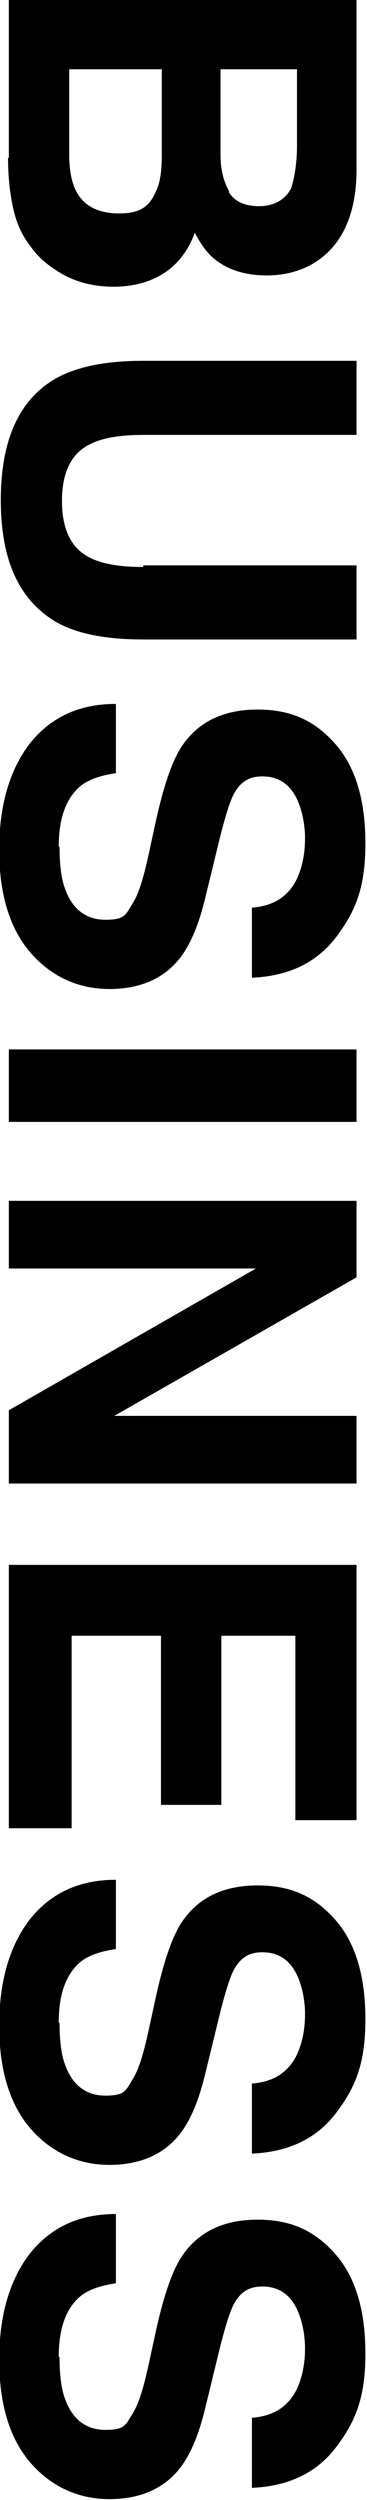
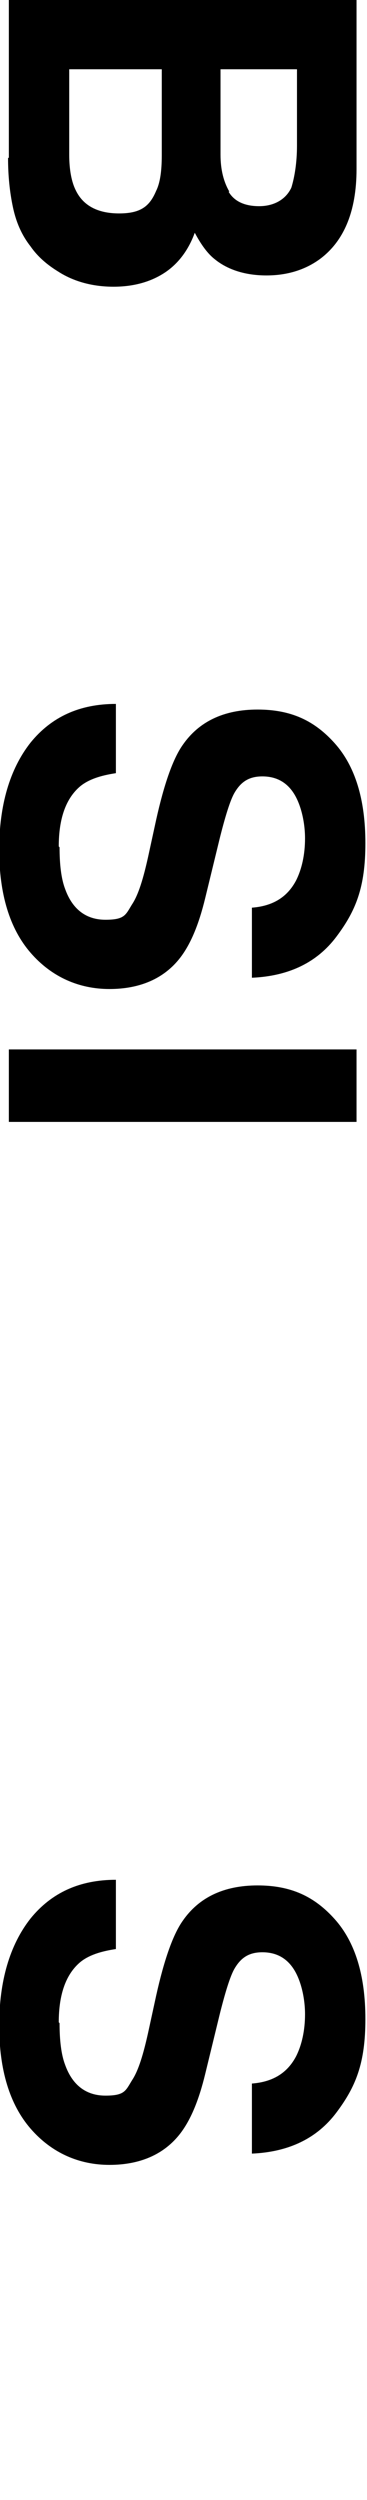
<svg xmlns="http://www.w3.org/2000/svg" id="_レイヤー_1" data-name="レイヤー 1" version="1.1" viewBox="0 0 45.6 310.4">
  <defs>
    <style>
      .cls-1 {
        fill: #000;
        stroke-width: 0px;
      }
    </style>
  </defs>
  <path class="cls-1" d="M1.1,19.6V0h43.2v21c0,5.3-1.6,9-4.6,11.2-1.8,1.3-4,2-6.6,2s-4.8-.7-6.4-2c-.9-.7-1.7-1.8-2.5-3.3-.8,2.2-2.1,3.9-3.8,5s-3.8,1.7-6.3,1.7-4.9-.6-6.9-1.9c-1.3-.8-2.5-1.8-3.4-3.1-1.1-1.4-1.8-3-2.2-4.9-.4-1.9-.6-3.9-.6-6.1ZM20.1,19.4v-10.8h-11.5v10.6c0,1.9.3,3.4.8,4.4.9,1.9,2.7,2.9,5.4,2.9s3.8-.9,4.6-2.8c.5-1,.7-2.5.7-4.4ZM28.4,23.8c.7,1.2,2,1.8,3.8,1.8s3.3-.8,4-2.3c.4-1.3.7-3.1.7-5.2v-9.5h-9.5v10.6c0,1.9.4,3.4,1.1,4.6Z" />
-   <path class="cls-1" d="M17.8,70.2h26.5v9.2h-26.5c-4.6,0-8.2-.7-10.7-2.1-4.7-2.7-7-7.7-7-15.2s2.3-12.6,7-15.2c2.6-1.4,6.1-2.1,10.7-2.1h26.5v9.2h-26.5c-3,0-5.1.4-6.5,1.1-2.4,1.1-3.6,3.5-3.6,7.1s1.2,6,3.6,7.1c1.4.7,3.5,1.1,6.5,1.1Z" />
  <path class="cls-1" d="M7.4,105.2c0,2.1.2,3.9.7,5.2.9,2.5,2.6,3.8,5,3.8s2.5-.6,3.3-1.9c.8-1.2,1.4-3.2,2-5.9l1-4.6c1-4.5,2.1-7.6,3.3-9.3,2-2.9,5.1-4.4,9.3-4.4s7.1,1.4,9.6,4.2,3.8,6.9,3.8,12.4-1.2,8.4-3.6,11.6c-2.4,3.2-5.9,4.9-10.5,5.1v-8.7c2.6-.2,4.4-1.3,5.5-3.4.7-1.4,1.1-3.2,1.1-5.2s-.5-4.2-1.4-5.6-2.2-2.1-3.9-2.1-2.7.7-3.5,2.1c-.5.9-1.1,2.8-1.8,5.6l-1.8,7.4c-.8,3.3-1.8,5.7-3.1,7.4-2,2.6-5,3.9-8.8,3.9s-7.2-1.5-9.8-4.5-3.9-7.3-3.9-12.8,1.3-10,3.9-13.3c2.6-3.2,6.1-4.8,10.6-4.8v8.6c-2,.3-3.4.8-4.4,1.6-1.8,1.5-2.7,4-2.7,7.5Z" />
  <path class="cls-1" d="M44.3,130.3v9H1.1v-9h43.2Z" />
-   <path class="cls-1" d="M1.1,184.1v-9l30.7-17.6H1.1v-8.4h43.2v9.5l-30.1,17.2h30.1v8.4H1.1Z" />
-   <path class="cls-1" d="M20,224.1v-21h-11.1v23.9H1.1v-32.7h43.2v31.7h-7.6v-22.9h-9.2v21h-7.5Z" />
  <path class="cls-1" d="M7.4,251.2c0,2.1.2,3.9.7,5.2.9,2.5,2.6,3.8,5,3.8s2.5-.6,3.3-1.9c.8-1.2,1.4-3.2,2-5.9l1-4.6c1-4.5,2.1-7.6,3.3-9.3,2-2.9,5.1-4.4,9.3-4.4s7.1,1.4,9.6,4.2,3.8,6.9,3.8,12.4-1.2,8.4-3.6,11.6c-2.4,3.2-5.9,4.9-10.5,5.1v-8.7c2.6-.2,4.4-1.3,5.5-3.4.7-1.4,1.1-3.2,1.1-5.2s-.5-4.2-1.4-5.6-2.2-2.1-3.9-2.1-2.7.7-3.5,2.1c-.5.9-1.1,2.8-1.8,5.6l-1.8,7.4c-.8,3.3-1.8,5.7-3.1,7.4-2,2.6-5,3.9-8.8,3.9s-7.2-1.5-9.8-4.5-3.9-7.3-3.9-12.8,1.3-10,3.9-13.3c2.6-3.2,6.1-4.8,10.6-4.8v8.6c-2,.3-3.4.8-4.4,1.6-1.8,1.5-2.7,4-2.7,7.5Z" />
-   <path class="cls-1" d="M7.4,292.7c0,2.1.2,3.9.7,5.2.9,2.5,2.6,3.8,5,3.8s2.5-.6,3.3-1.9c.8-1.2,1.4-3.2,2-5.9l1-4.6c1-4.5,2.1-7.6,3.3-9.3,2-2.9,5.1-4.4,9.3-4.4s7.1,1.4,9.6,4.2,3.8,6.9,3.8,12.4-1.2,8.4-3.6,11.6c-2.4,3.2-5.9,4.9-10.5,5.1v-8.7c2.6-.2,4.4-1.3,5.5-3.4.7-1.4,1.1-3.2,1.1-5.2s-.5-4.2-1.4-5.6-2.2-2.1-3.9-2.1-2.7.7-3.5,2.1c-.5.9-1.1,2.8-1.8,5.6l-1.8,7.4c-.8,3.3-1.8,5.7-3.1,7.4-2,2.6-5,3.9-8.8,3.9s-7.2-1.5-9.8-4.5-3.9-7.3-3.9-12.8,1.3-10,3.9-13.3c2.6-3.2,6.1-4.8,10.6-4.8v8.6c-2,.3-3.4.8-4.4,1.6-1.8,1.5-2.7,4-2.7,7.5Z" />
</svg>